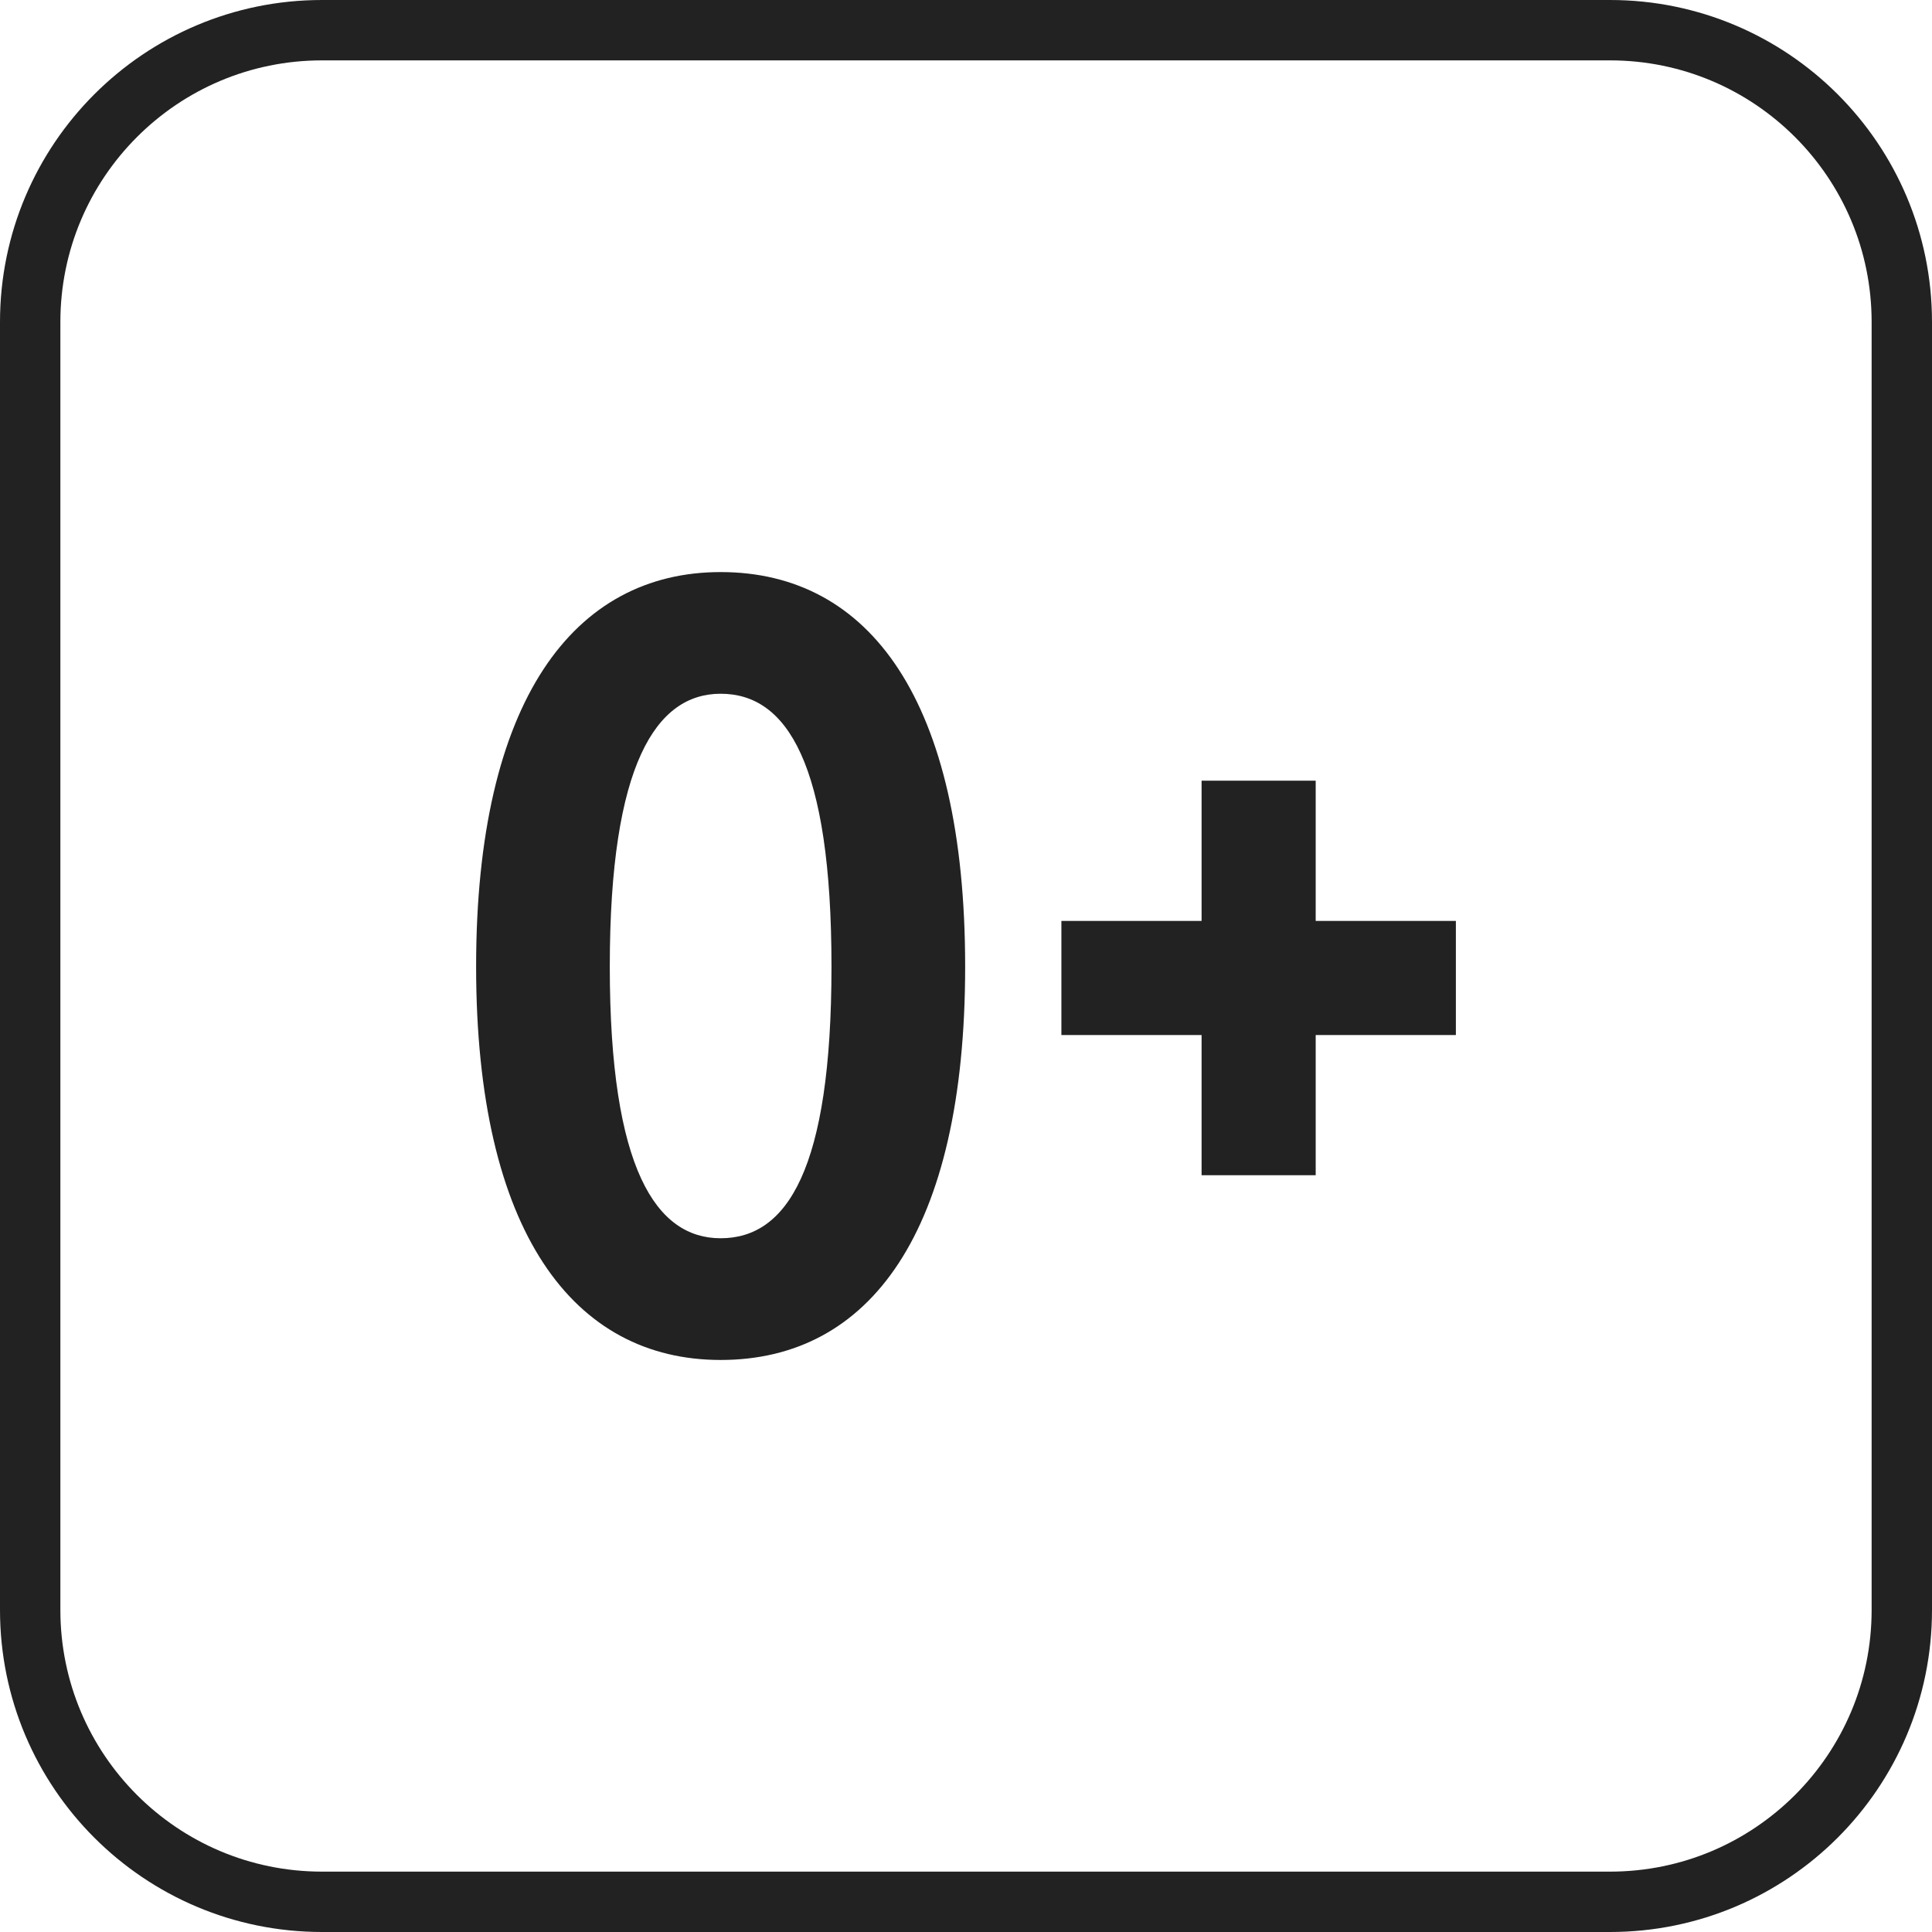
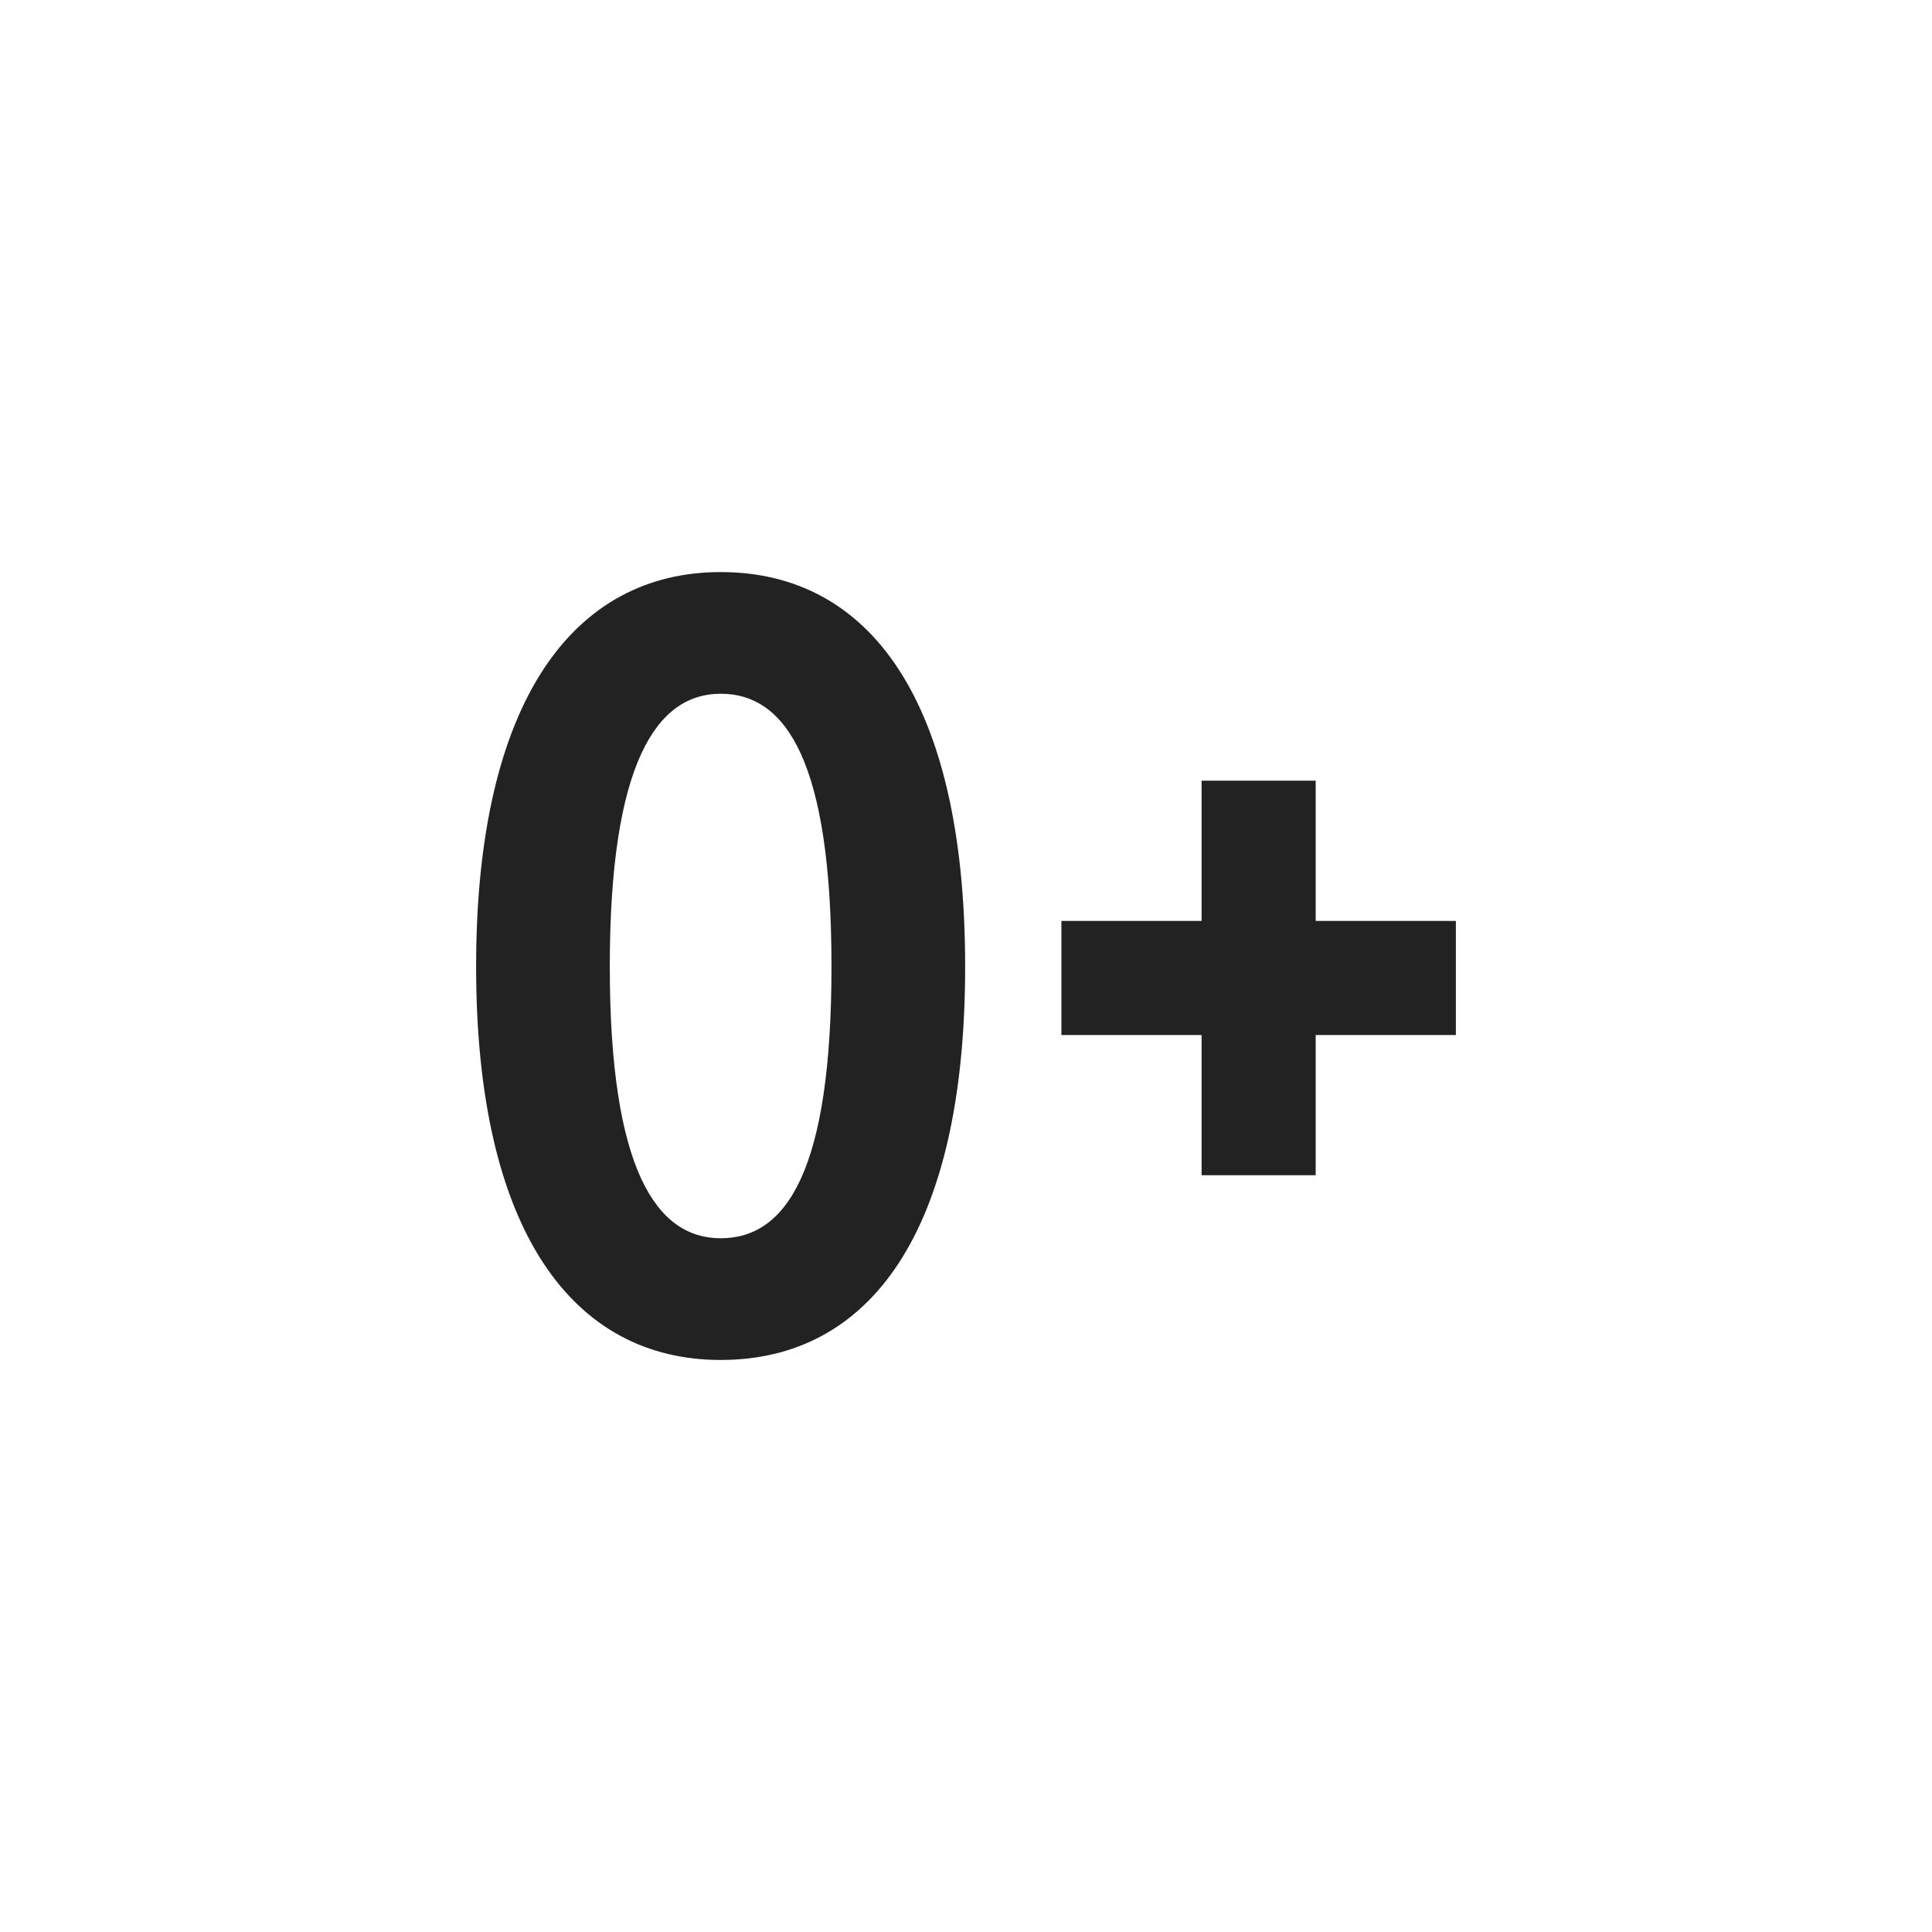
<svg xmlns="http://www.w3.org/2000/svg" width="48" height="48" viewBox="0 0 48 48" fill="none">
-   <path d="M0.75 8C0.75 3.996 3.996 0.75 8 0.75H40C44.004 0.75 47.25 3.996 47.25 8V40C47.25 44.004 44.004 47.25 40 47.25H8C3.996 47.25 0.75 44.004 0.75 40V8Z" stroke="#222222" stroke-width="1.5" />
  <path fill-rule="evenodd" clip-rule="evenodd" d="M11.829 24.014C11.829 30.628 14.259 33.788 17.904 33.788C21.603 33.788 23.979 30.628 23.979 24.014C23.979 17.398 21.603 14.213 17.904 14.213C14.259 14.213 11.829 17.398 11.829 24.014ZM20.658 24.014C20.658 29.062 19.551 30.764 17.904 30.764C16.311 30.764 15.15 29.062 15.15 24.014C15.15 18.965 16.311 17.236 17.904 17.236C19.551 17.236 20.658 18.965 20.658 24.014ZM29.853 29.198H32.688V25.715H36.171V22.88H32.688V19.396H29.853V22.88H26.37V25.715H29.853V29.198Z" fill="#222222" />
</svg>